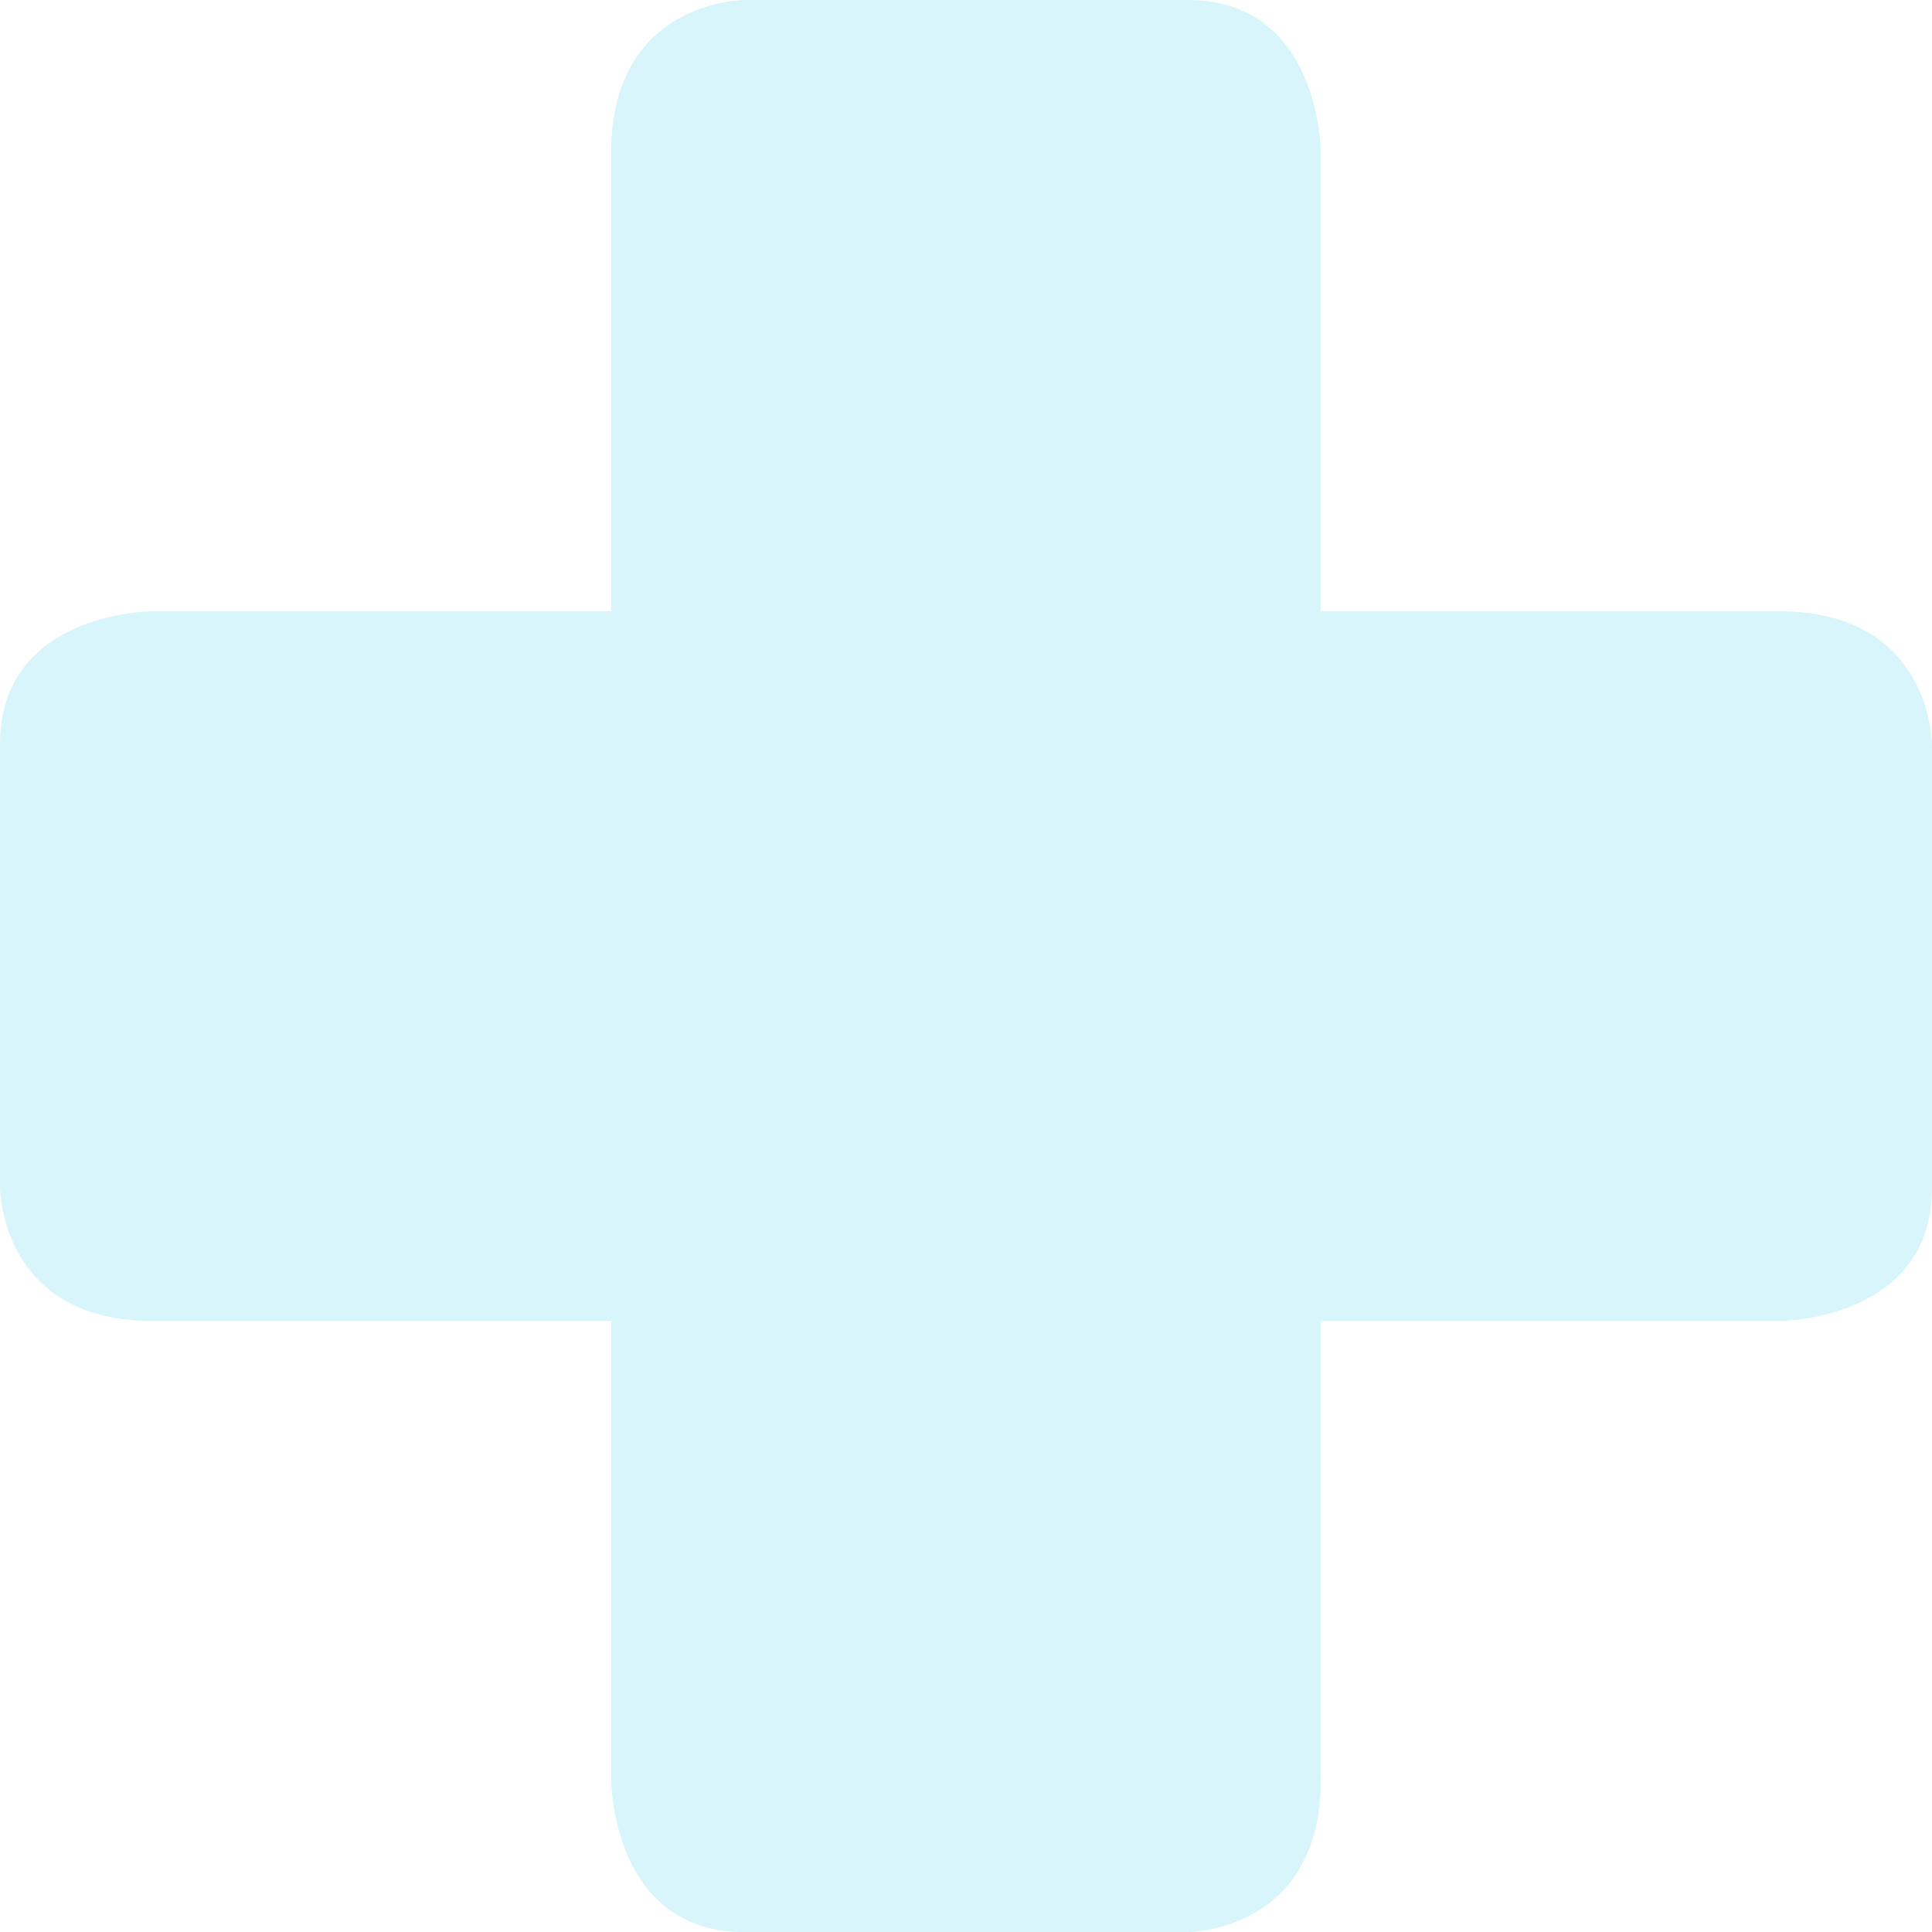
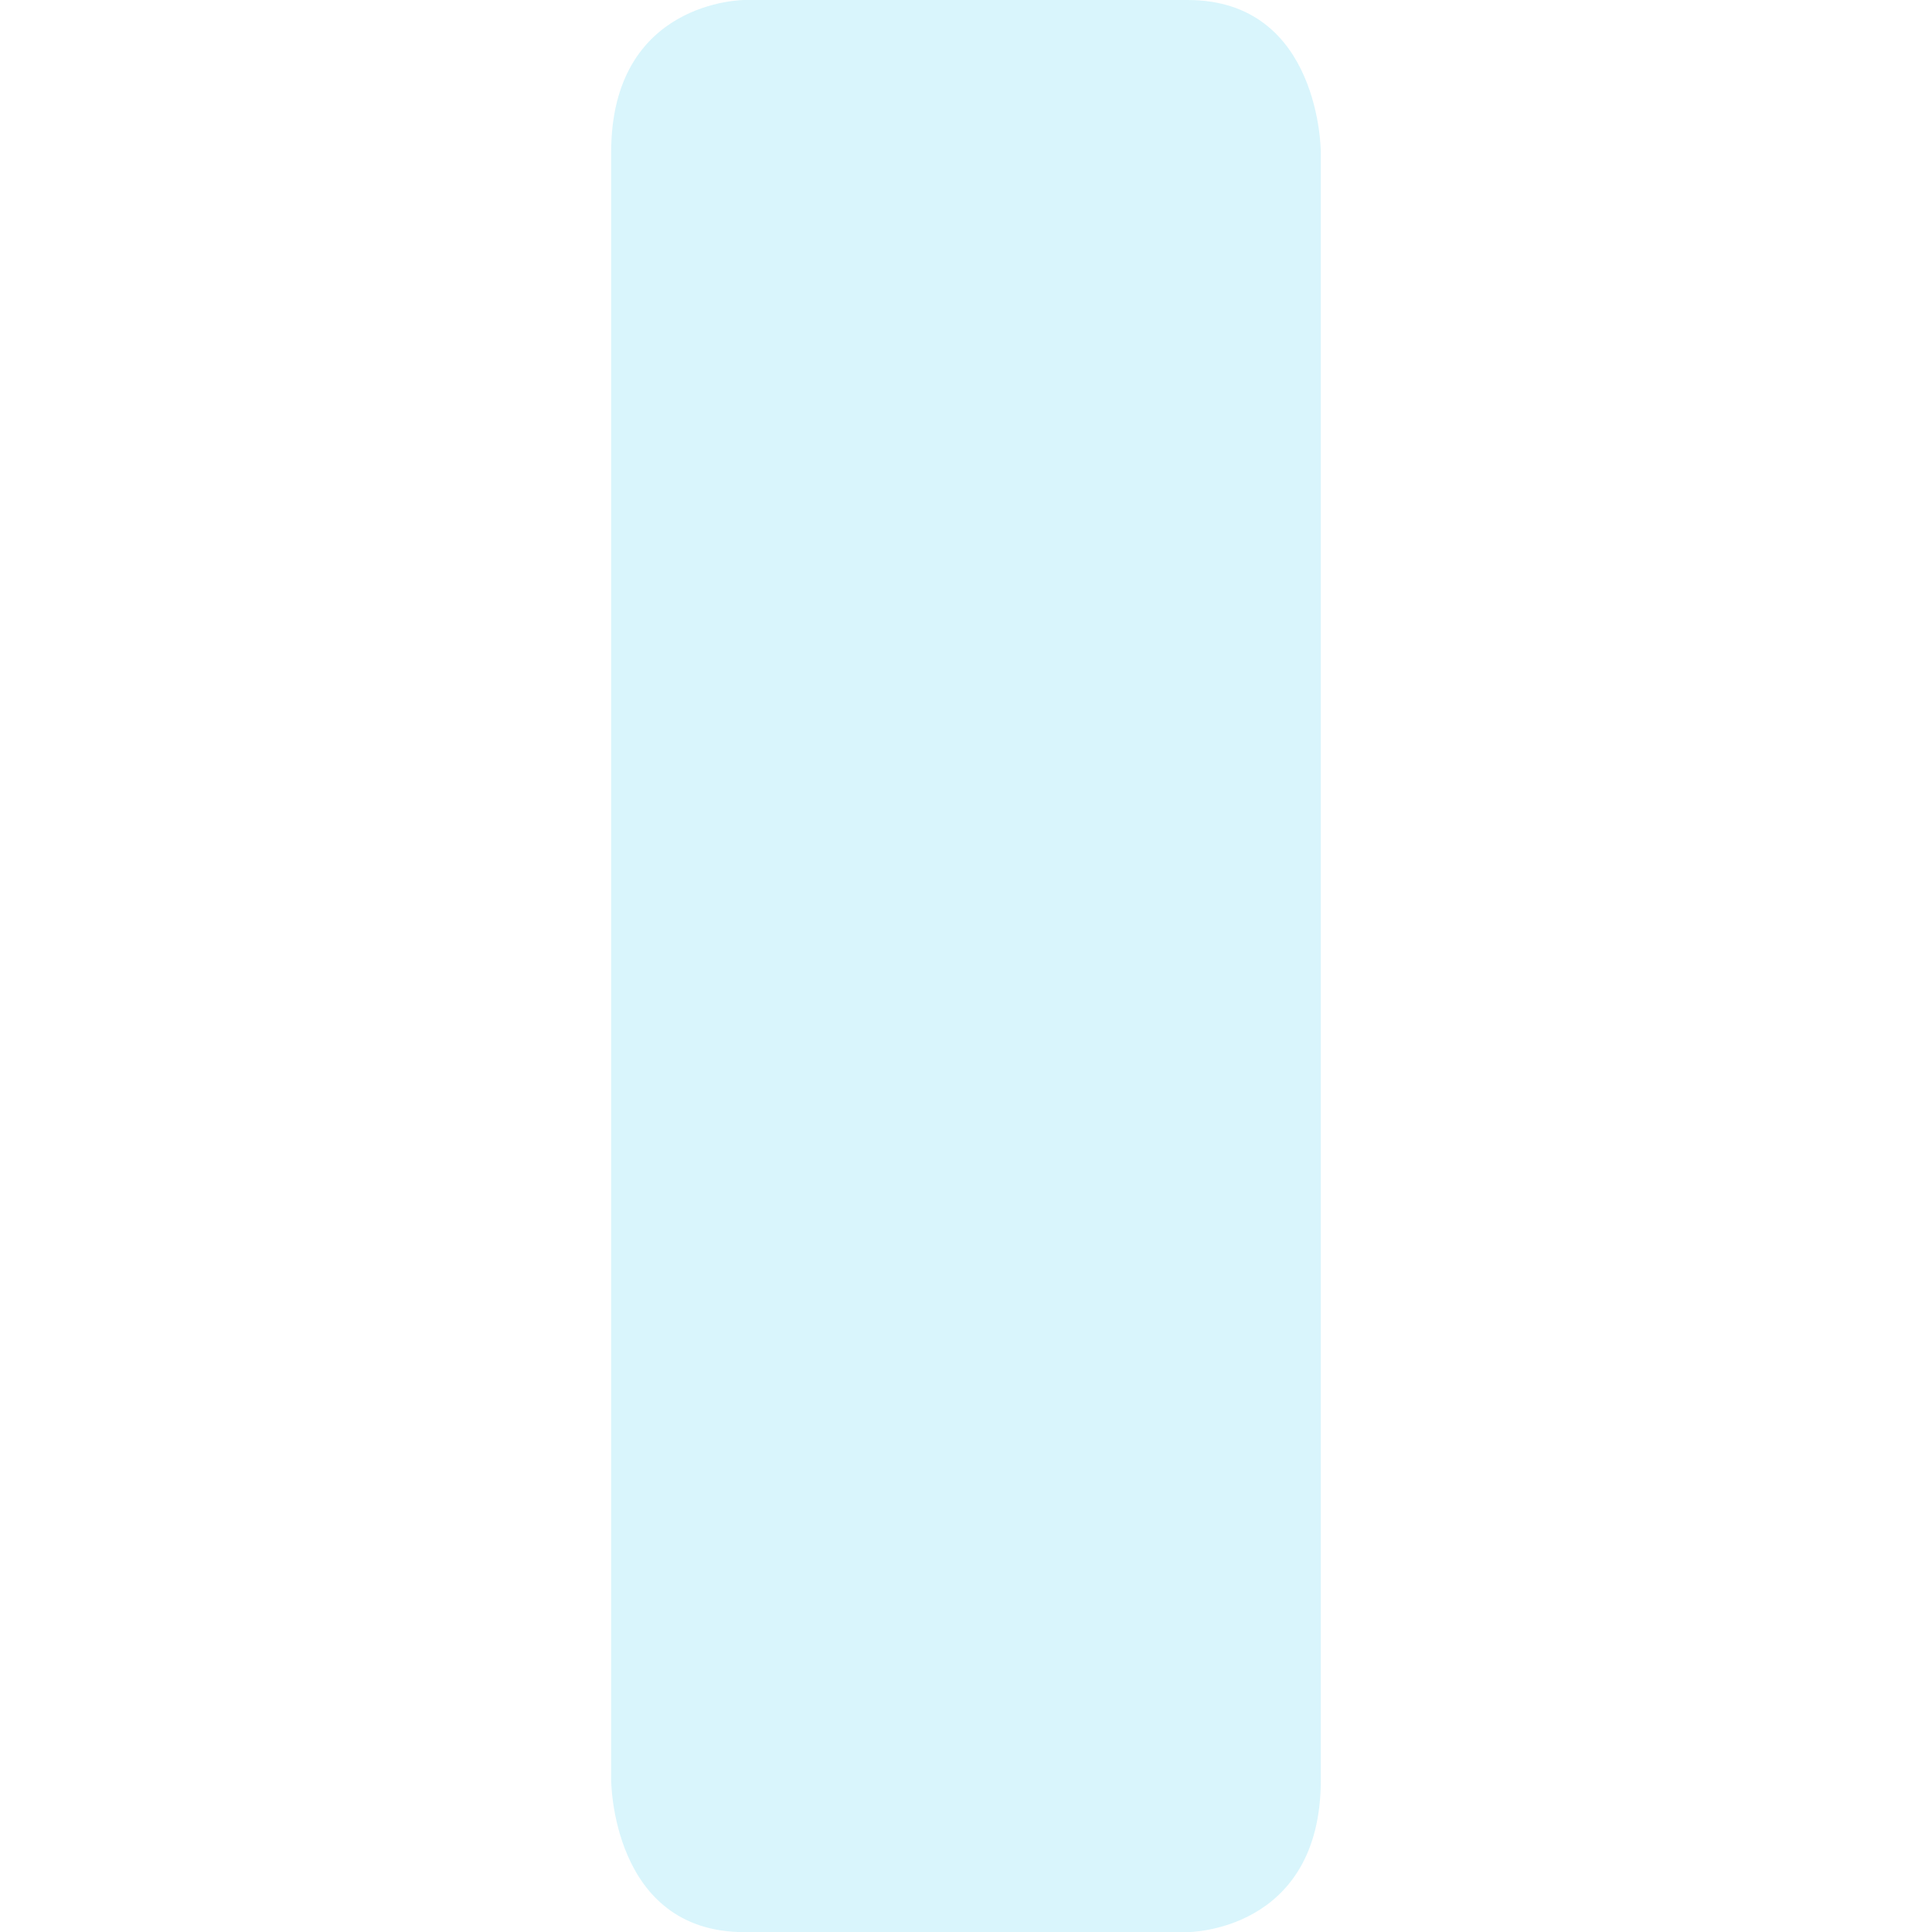
<svg xmlns="http://www.w3.org/2000/svg" width="343" height="343.023" viewBox="0 0 343 343.023">
  <g id="Group_865" data-name="Group 865" transform="translate(-1481.006 -2681.007)" opacity="0.15">
    <path id="Path_7" data-name="Path 7" d="M85.973,0S62.324,0,62.324,27.078V315.946s0,27.078,23.649,27.078h78.7s23.649,0,23.649-27.078V27.078S188.324,0,164.675,0Z" transform="translate(1527.182 2681.007)" fill="#01bfe8" />
-     <path id="Path_8" data-name="Path 8" d="M.014,164.675s0,23.649,27.054,23.649H315.936s27.078,0,27.078-23.649v-78.7s0-23.649-27.078-23.649H27.068S.014,62.324.014,85.973Z" transform="translate(1480.992 2727.206)" fill="#01bfe8" />
  </g>
</svg>